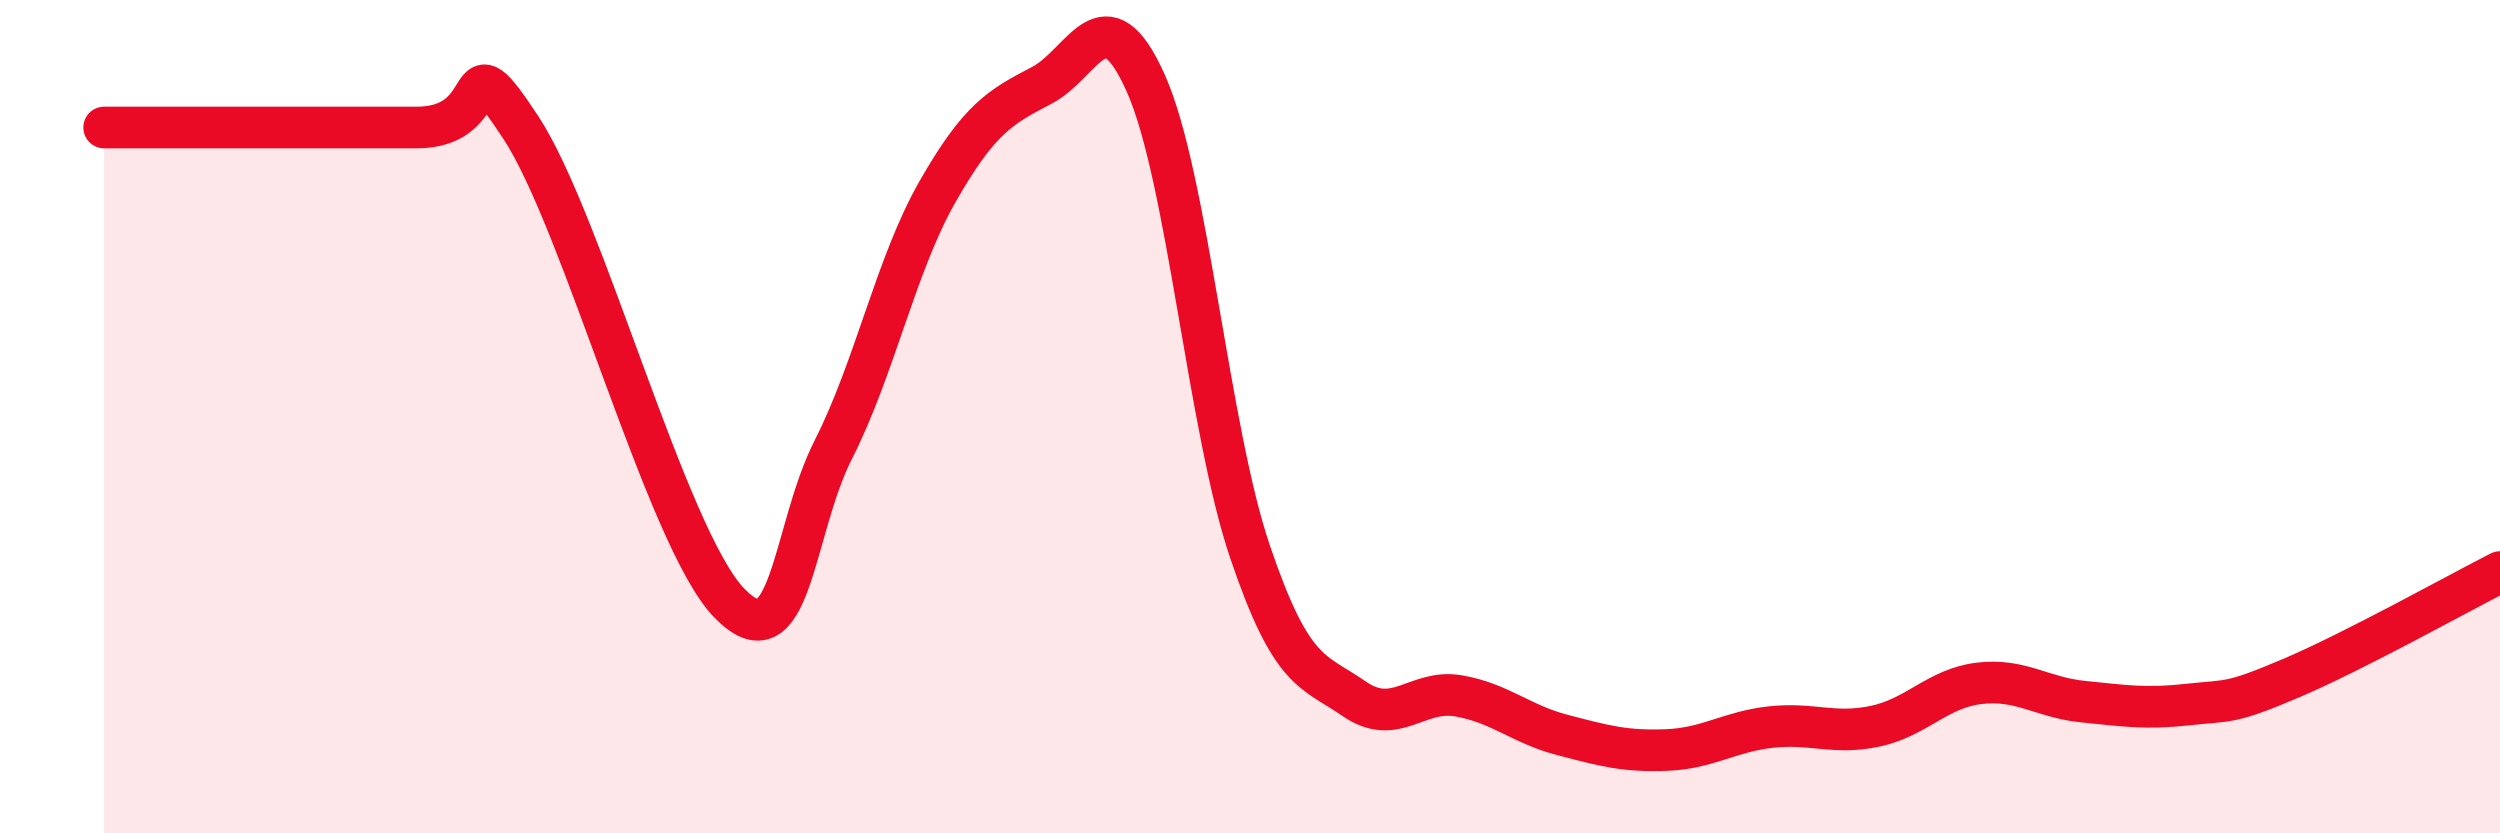
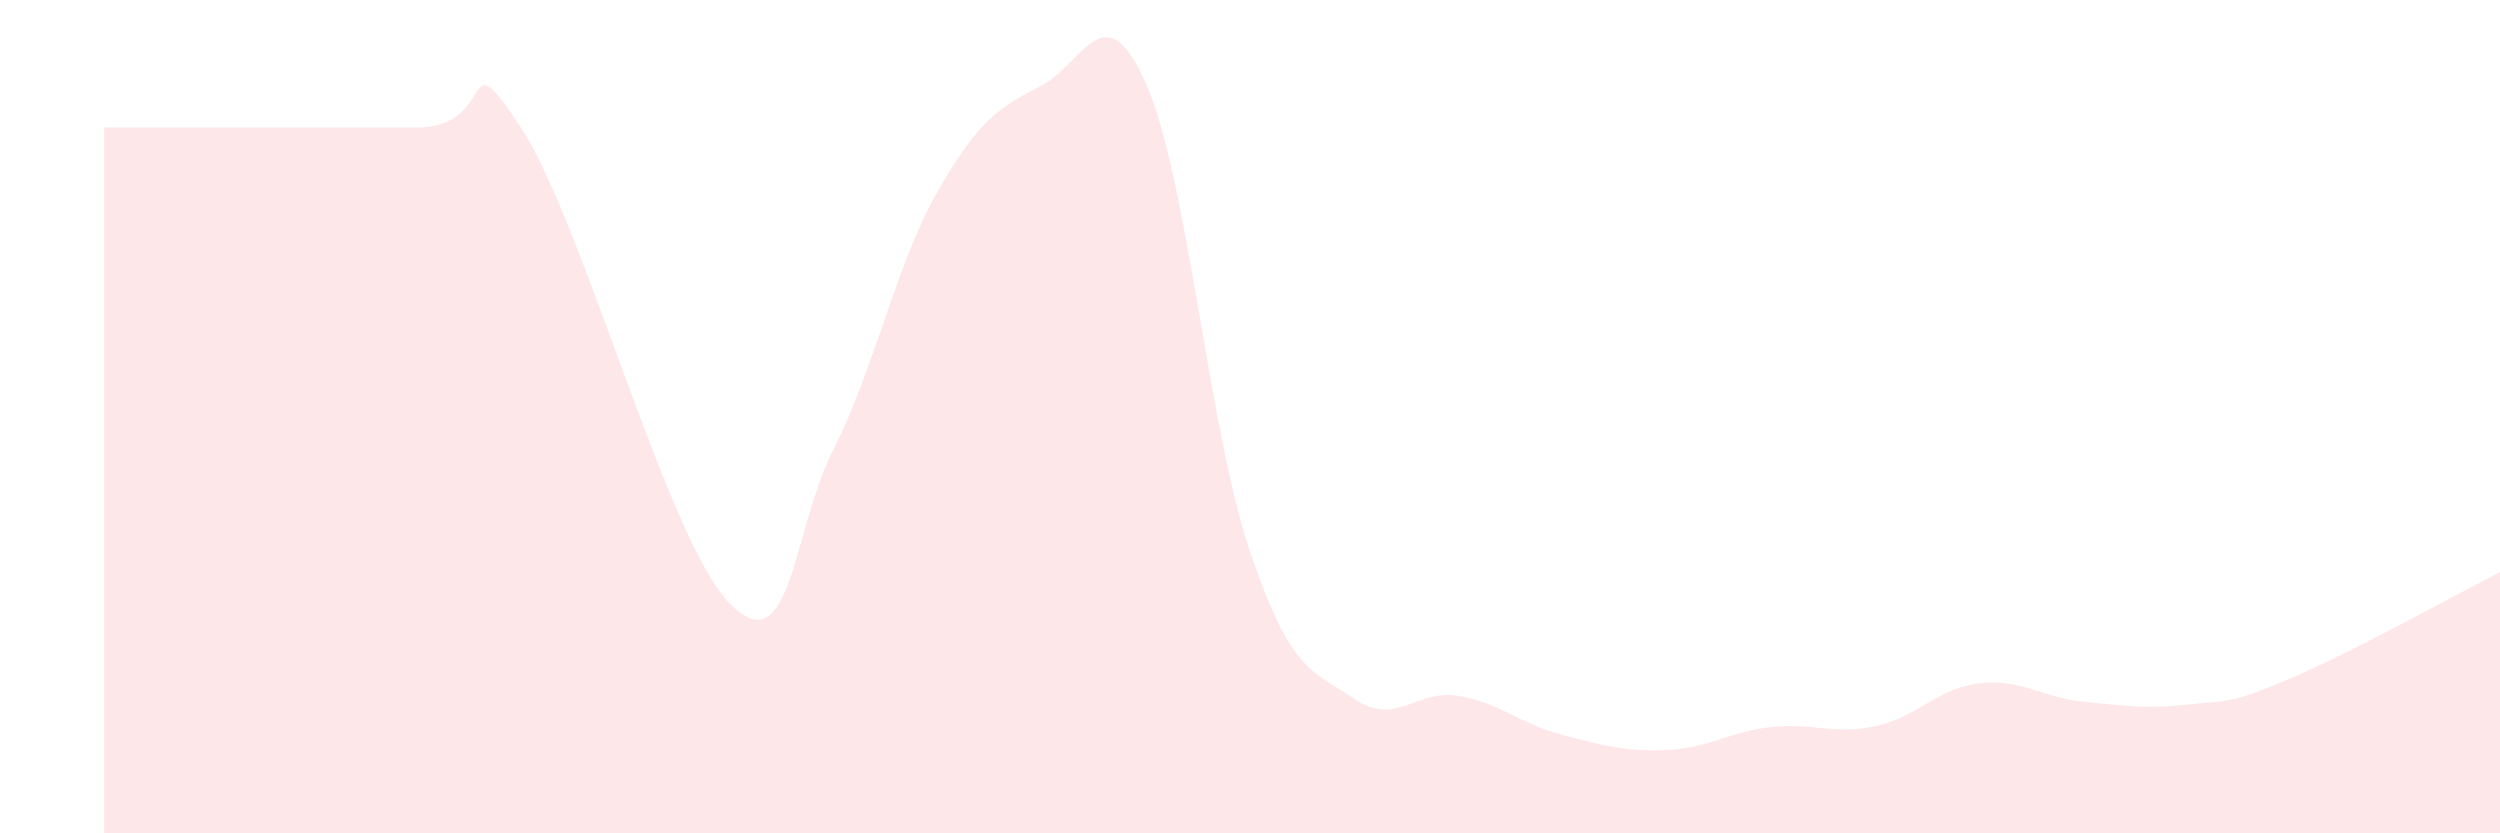
<svg xmlns="http://www.w3.org/2000/svg" width="60" height="20" viewBox="0 0 60 20">
  <path d="M 2.5,3.06 C 4,3.06 8,3.06 10,3.06 C 12,3.06 11,0.78 12.5,3.06 C 14,5.34 16,12.92 17.5,14.47 C 19,16.02 19,12.76 20,10.79 C 21,8.82 21.5,6.35 22.5,4.6 C 23.5,2.85 24,2.57 25,2.05 C 26,1.53 26.5,-0.24 27.5,2 C 28.5,4.24 29,10.29 30,13.24 C 31,16.19 31.5,16.08 32.5,16.77 C 33.5,17.46 34,16.53 35,16.7 C 36,16.87 36.5,17.38 37.5,17.64 C 38.5,17.9 39,18.04 40,18 C 41,17.96 41.5,17.56 42.5,17.45 C 43.5,17.34 44,17.64 45,17.43 C 46,17.22 46.5,16.52 47.5,16.4 C 48.5,16.28 49,16.74 50,16.84 C 51,16.94 51.5,17.02 52.5,16.91 C 53.5,16.8 53.5,16.91 55,16.27 C 56.5,15.63 59,14.24 60,13.73L60 20L2.5 20Z" fill="#EB0A25" opacity="0.1" stroke-linecap="round" stroke-linejoin="round" />
-   <path d="M 2.5,3.06 C 4,3.06 8,3.06 10,3.06 C 12,3.06 11,0.78 12.5,3.06 C 14,5.34 16,12.92 17.5,14.47 C 19,16.02 19,12.76 20,10.79 C 21,8.82 21.5,6.35 22.5,4.6 C 23.5,2.85 24,2.57 25,2.05 C 26,1.53 26.5,-0.24 27.5,2 C 28.5,4.24 29,10.29 30,13.24 C 31,16.19 31.5,16.08 32.5,16.77 C 33.5,17.46 34,16.53 35,16.7 C 36,16.87 36.5,17.38 37.5,17.64 C 38.5,17.9 39,18.04 40,18 C 41,17.96 41.5,17.56 42.5,17.45 C 43.5,17.34 44,17.64 45,17.43 C 46,17.22 46.5,16.52 47.5,16.4 C 48.5,16.28 49,16.74 50,16.84 C 51,16.94 51.5,17.02 52.5,16.91 C 53.5,16.8 53.5,16.91 55,16.27 C 56.5,15.63 59,14.24 60,13.73" stroke="#EB0A25" stroke-width="1" fill="none" stroke-linecap="round" stroke-linejoin="round" />
</svg>